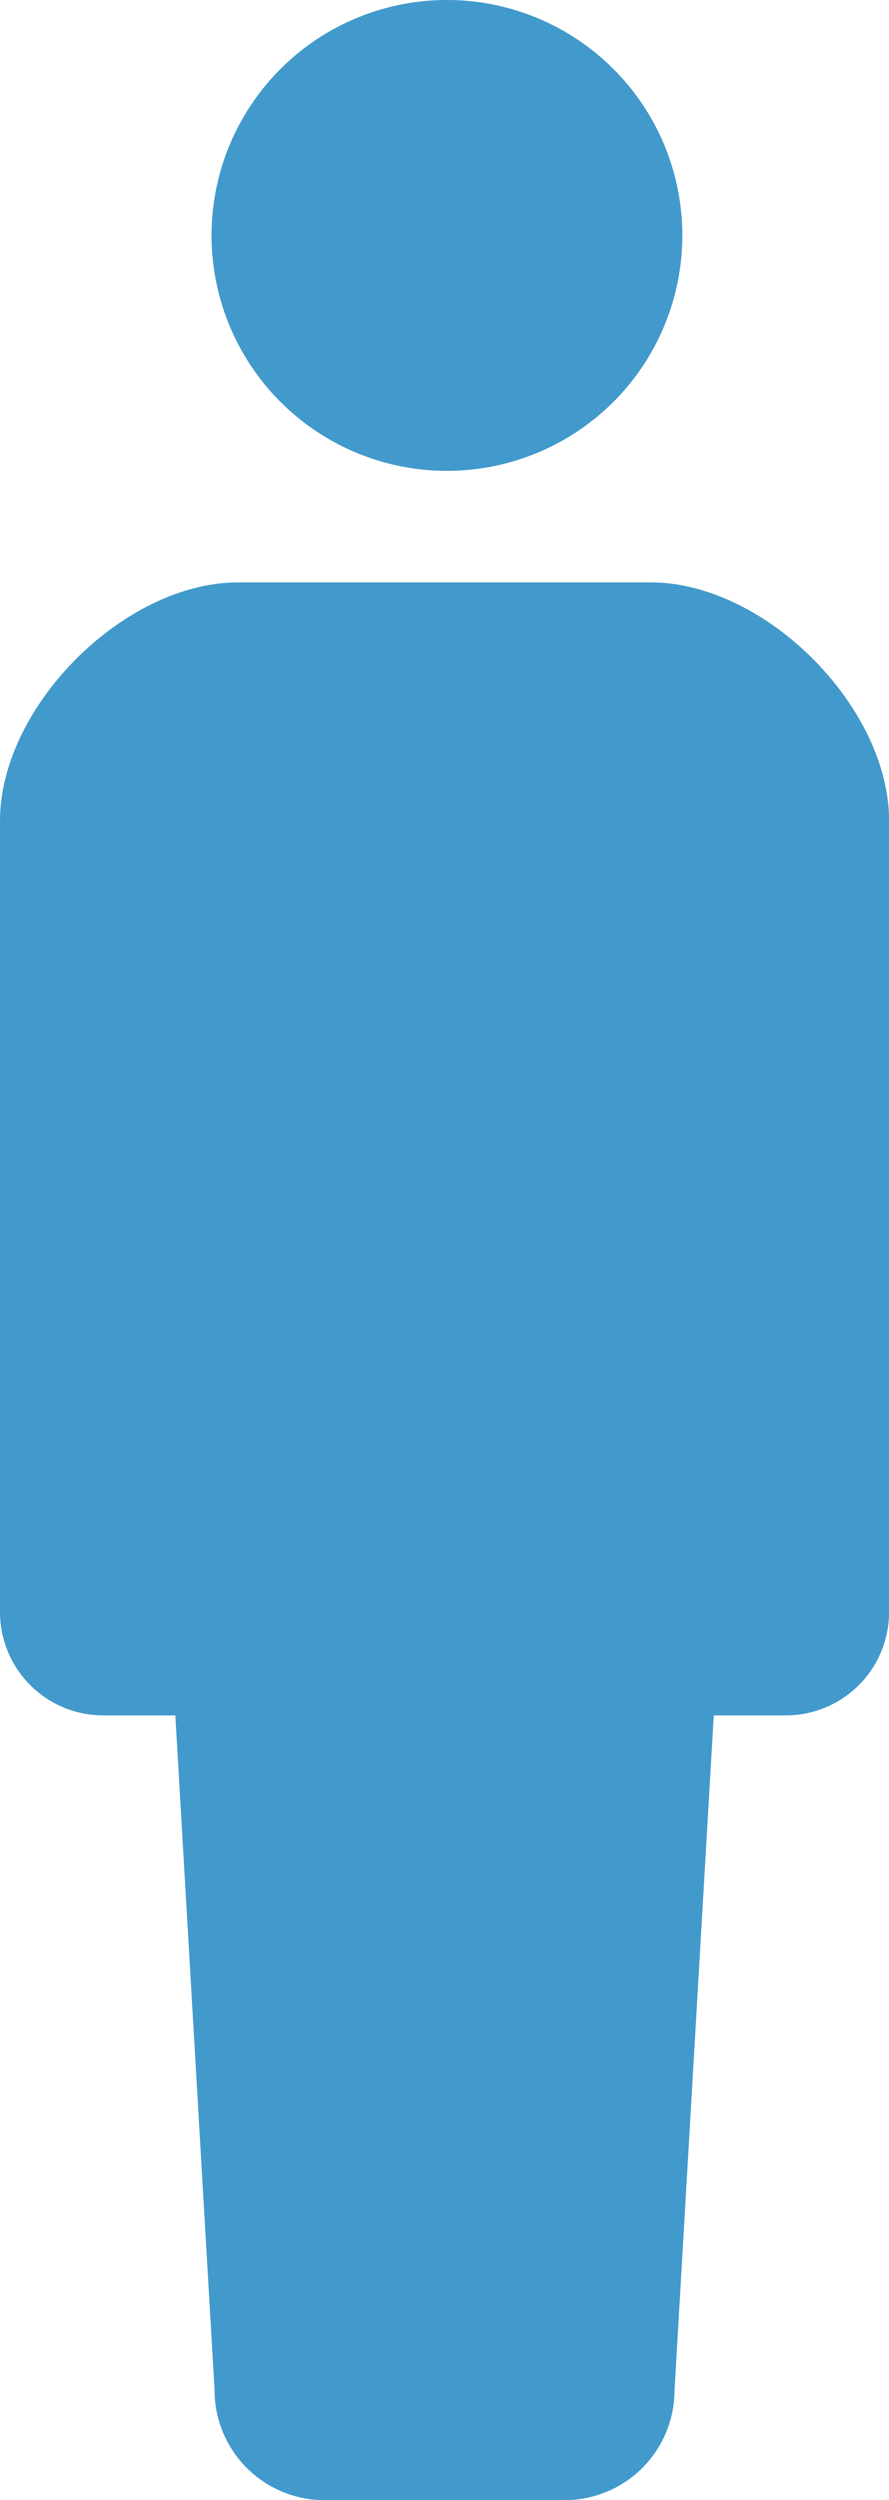
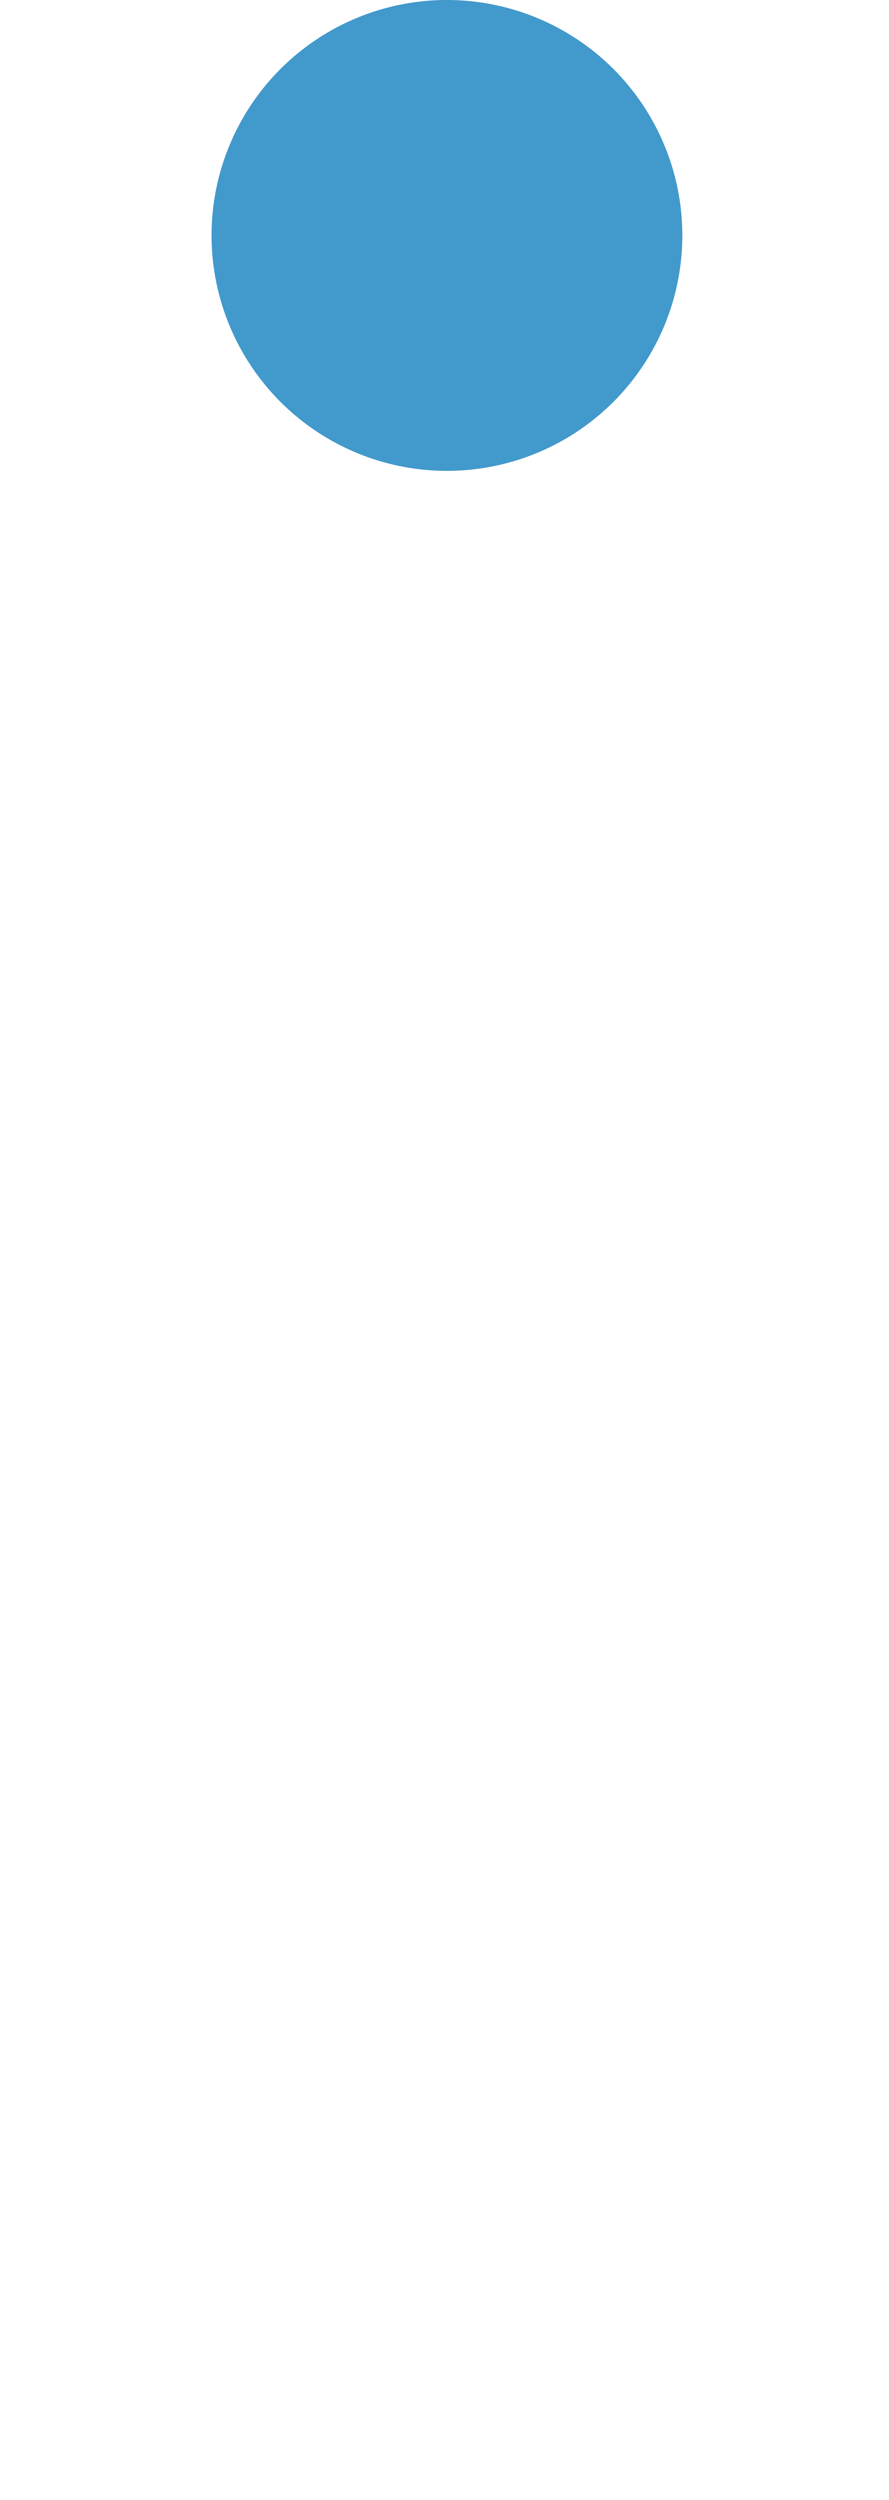
<svg xmlns="http://www.w3.org/2000/svg" width="30.214" height="84.949" viewBox="0 0 30.214 84.949">
  <g transform="translate(0.001 0)">
    <path d="M216.275,16a8,8,0,1,0-8-8A8,8,0,0,0,216.275,16Z" transform="translate(-201.086 0)" fill="#4299cc" />
-     <path d="M187.068,119.275H173.041c-3.876,0-8.093,4.217-8.093,8.1v26.889a3.509,3.509,0,0,0,3.508,3.51h2.45l1.334,22.932a3.736,3.736,0,0,0,3.736,3.734h8.159a3.736,3.736,0,0,0,3.736-3.734l1.334-22.932h2.45a3.509,3.509,0,0,0,3.508-3.51V127.37C195.161,123.492,190.944,119.275,187.068,119.275Z" transform="translate(-164.948 -99.485)" fill="#4299cc" />
  </g>
</svg>